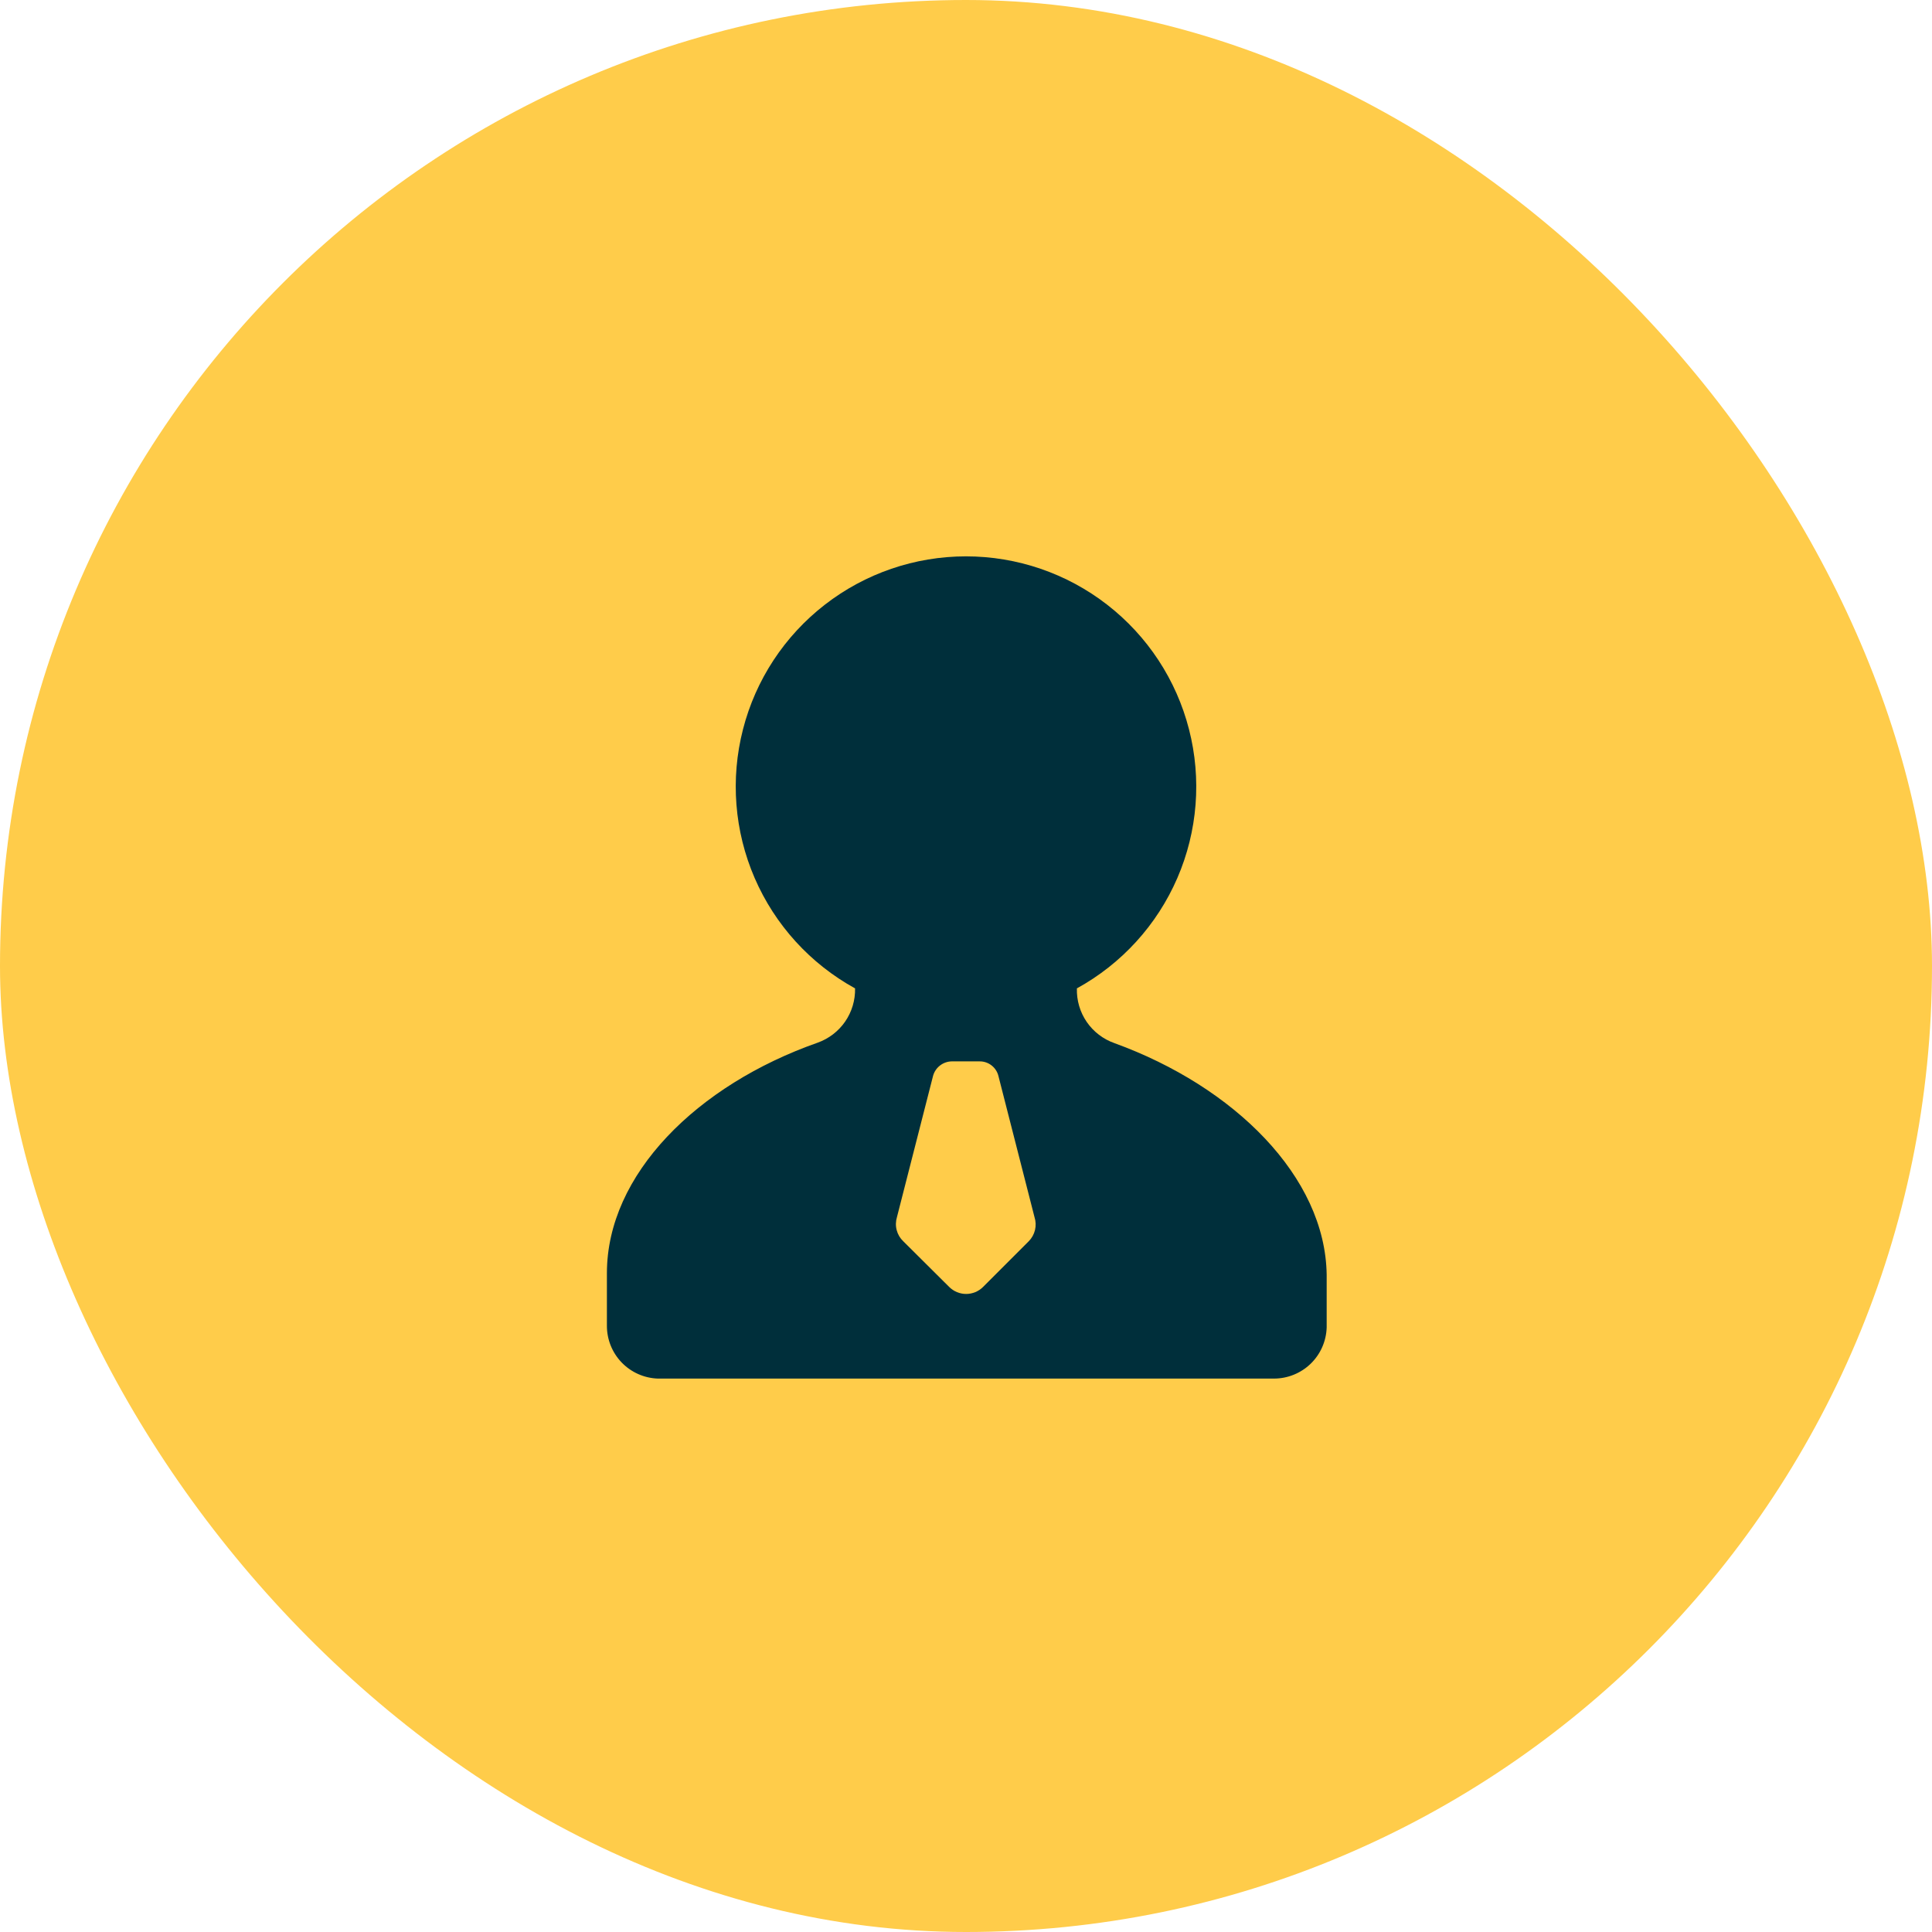
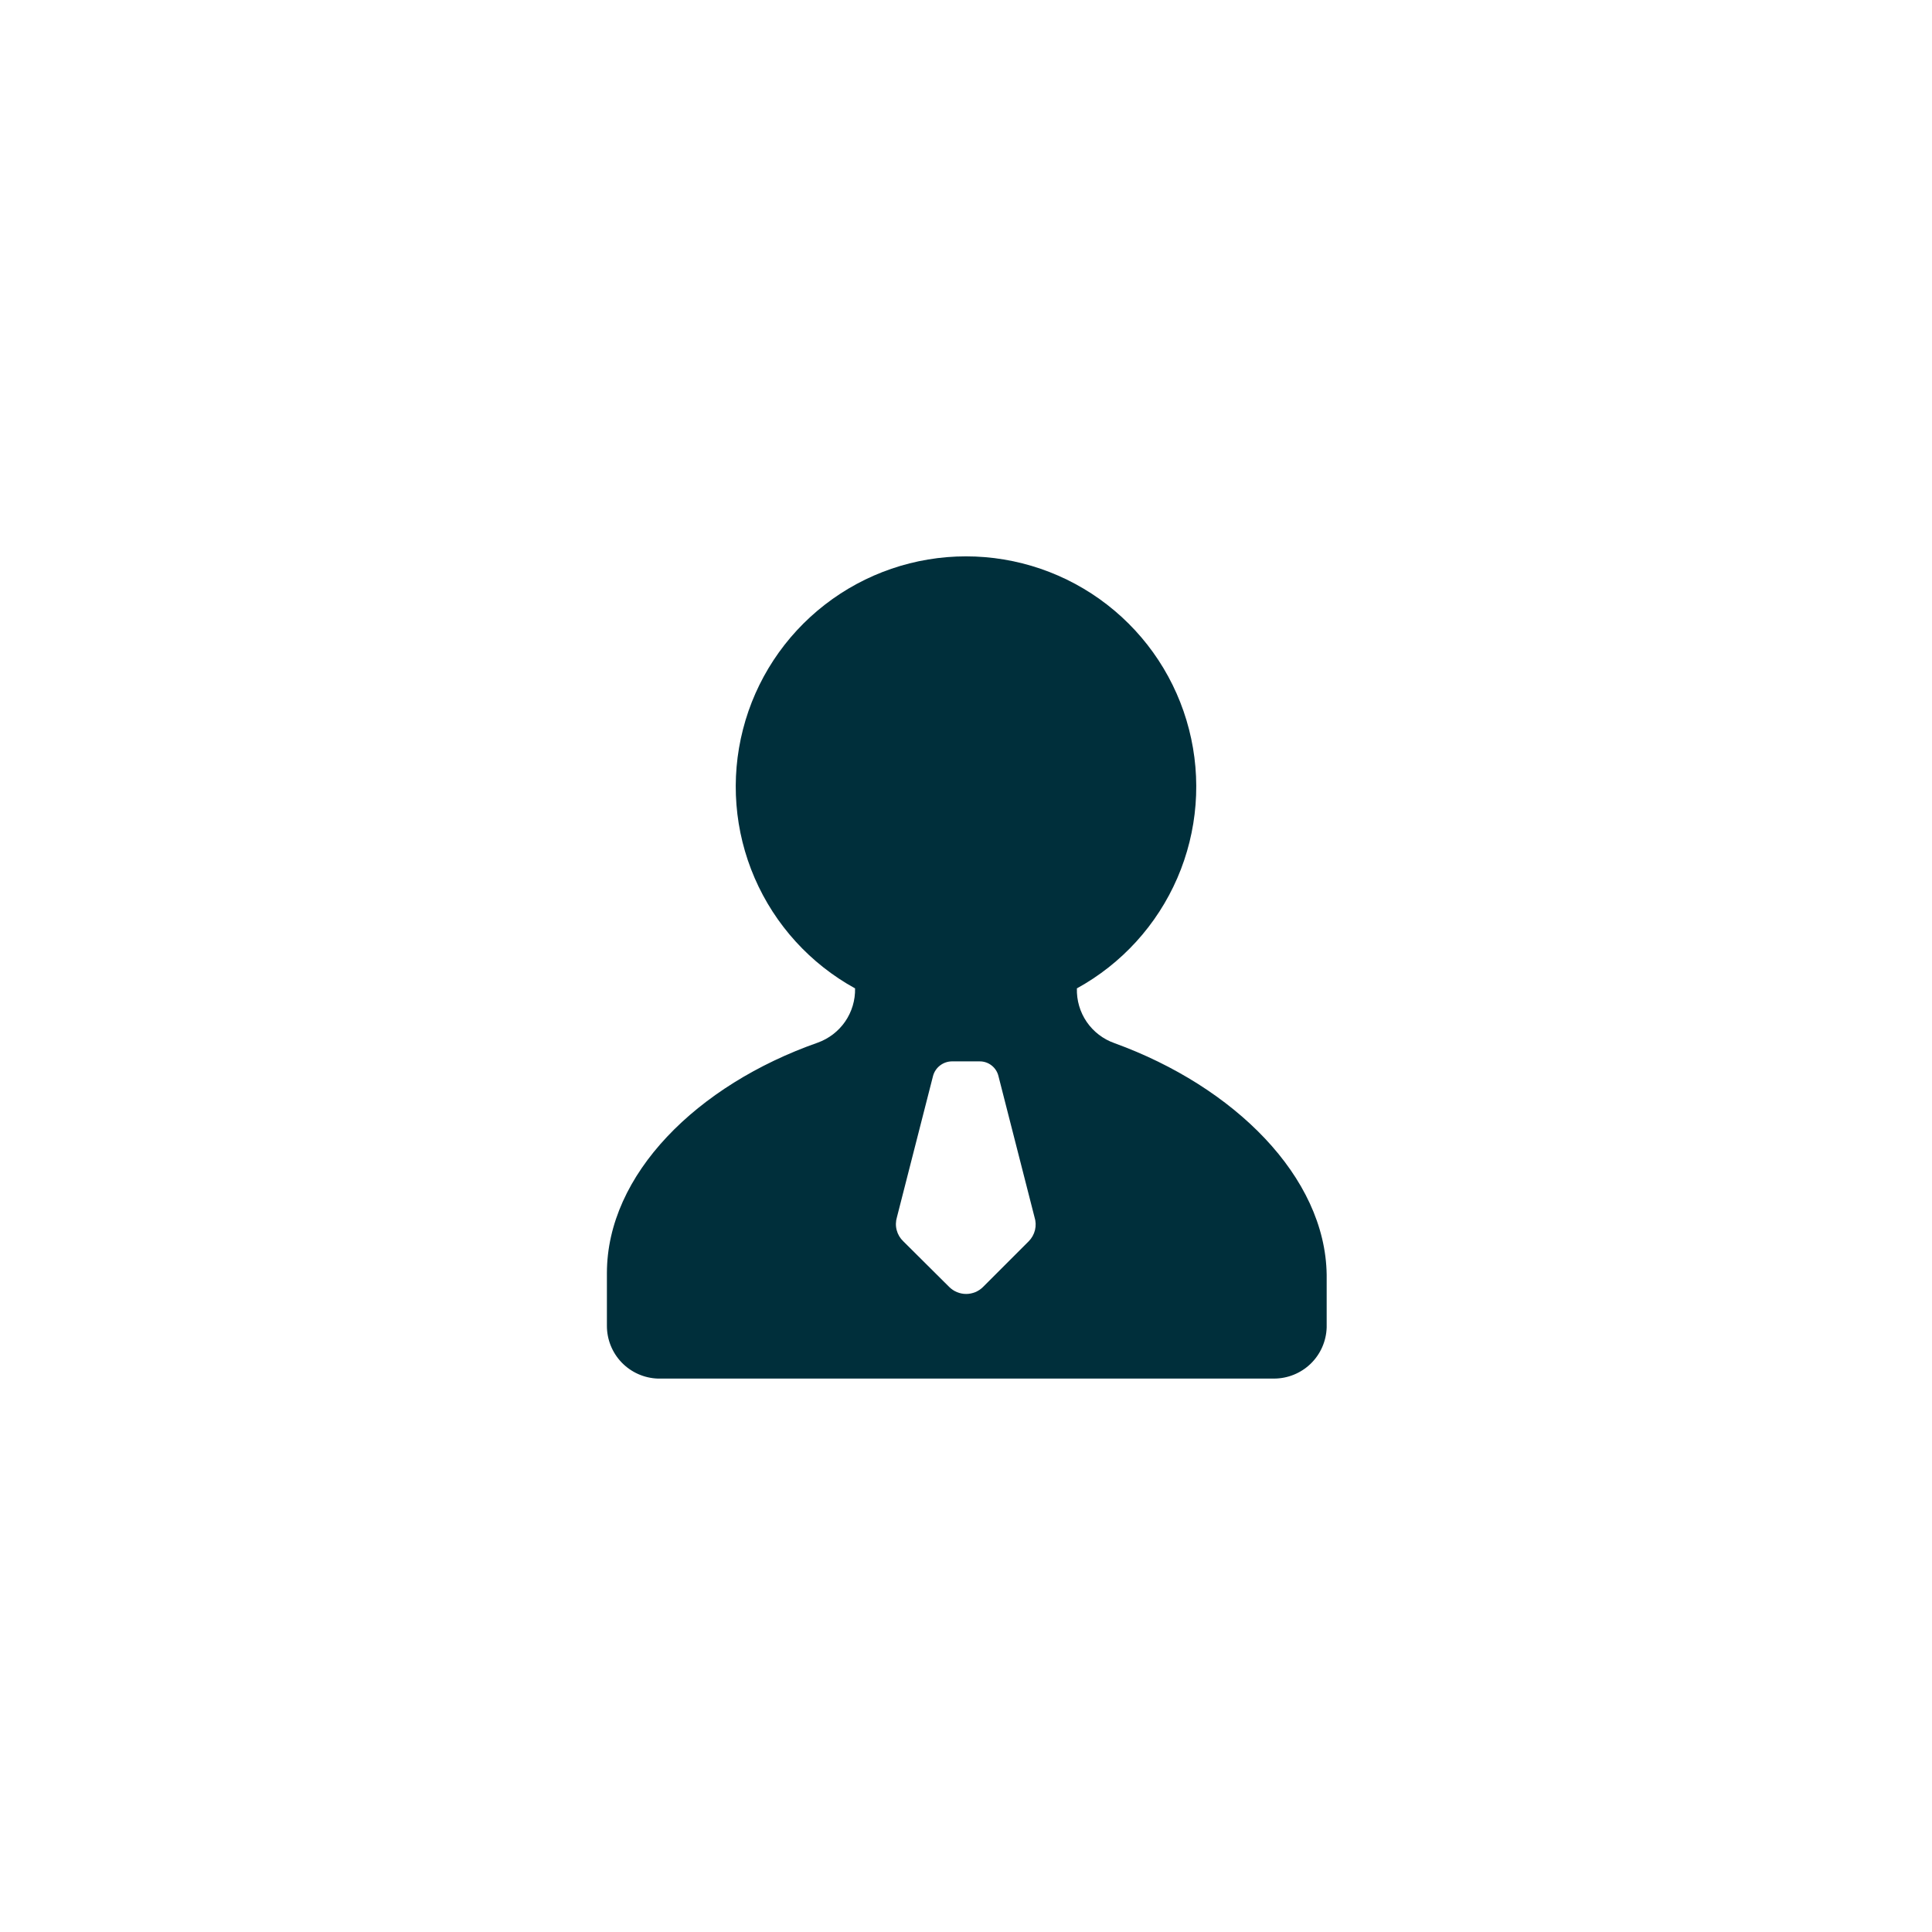
<svg xmlns="http://www.w3.org/2000/svg" width="60" height="60" viewBox="0 0 60 60" fill="none">
-   <rect width="60" height="60" rx="30" fill="#FFCC4A" />
  <path d="M31.947 38.55L30.532 39.965C30.463 40.035 30.38 40.09 30.29 40.128C30.199 40.165 30.102 40.185 30.004 40.185C29.906 40.185 29.809 40.165 29.718 40.128C29.628 40.09 29.546 40.035 29.476 39.965L28.053 38.55C27.953 38.455 27.882 38.335 27.847 38.202C27.812 38.069 27.816 37.928 27.856 37.797L28.977 33.412C29.012 33.284 29.088 33.171 29.193 33.09C29.298 33.009 29.426 32.964 29.558 32.962H30.425C30.558 32.961 30.688 33.005 30.793 33.087C30.898 33.168 30.974 33.283 31.006 33.412L32.127 37.797C32.169 37.927 32.175 38.066 32.143 38.199C32.111 38.332 32.043 38.453 31.947 38.55ZM34.614 32.397C34.264 32.275 33.961 32.044 33.75 31.738C33.54 31.432 33.433 31.067 33.444 30.695C34.835 29.931 35.932 28.726 36.563 27.269C37.193 25.813 37.321 24.188 36.926 22.651C36.532 21.113 35.637 19.751 34.383 18.779C33.129 17.806 31.587 17.278 30 17.278C28.413 17.278 26.871 17.806 25.617 18.779C24.363 19.751 23.468 21.113 23.074 22.651C22.679 24.188 22.807 25.813 23.437 27.269C24.068 28.726 25.165 29.931 26.555 30.695C26.563 31.063 26.455 31.423 26.247 31.726C26.038 32.028 25.74 32.257 25.394 32.381C21.646 33.698 18.848 36.472 18.848 39.54V41.176C18.848 41.601 19.012 42.008 19.307 42.314C19.602 42.619 20.003 42.798 20.427 42.813H39.565C39.99 42.813 40.399 42.647 40.705 42.351C41.01 42.055 41.188 41.651 41.201 41.225V39.589C41.16 36.545 38.329 33.747 34.614 32.397Z" fill="#002F3B" />
</svg>